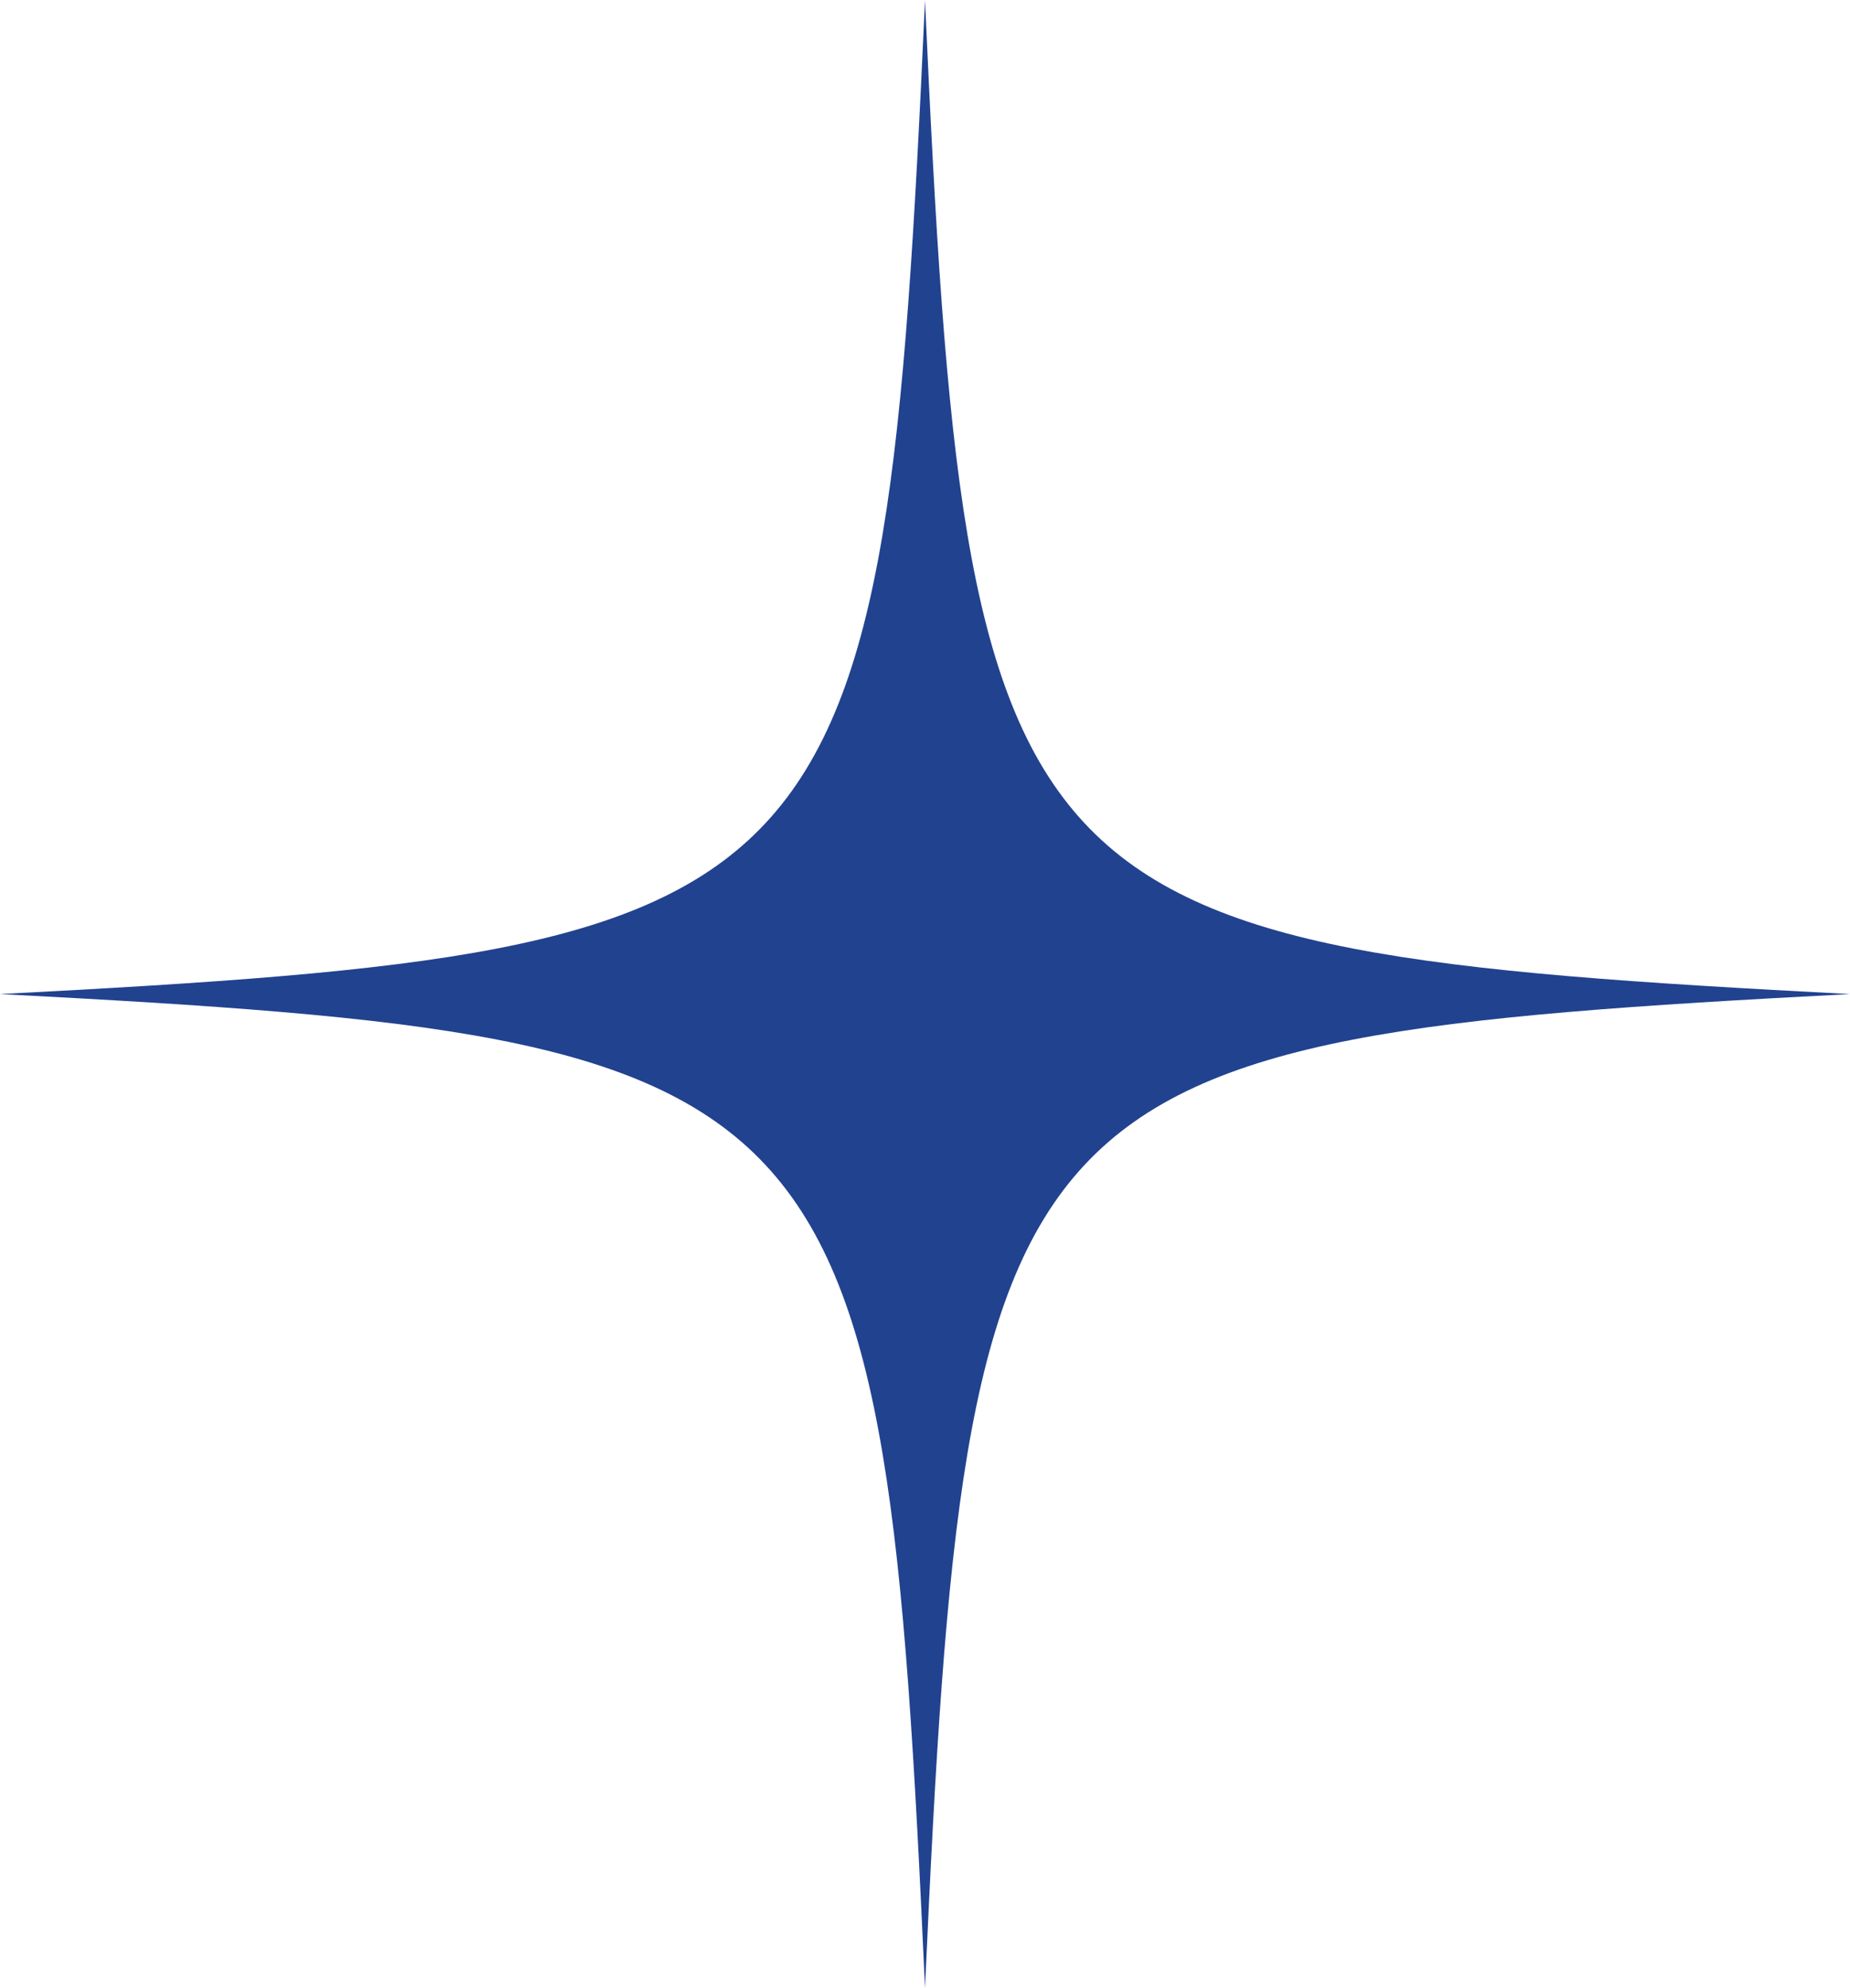
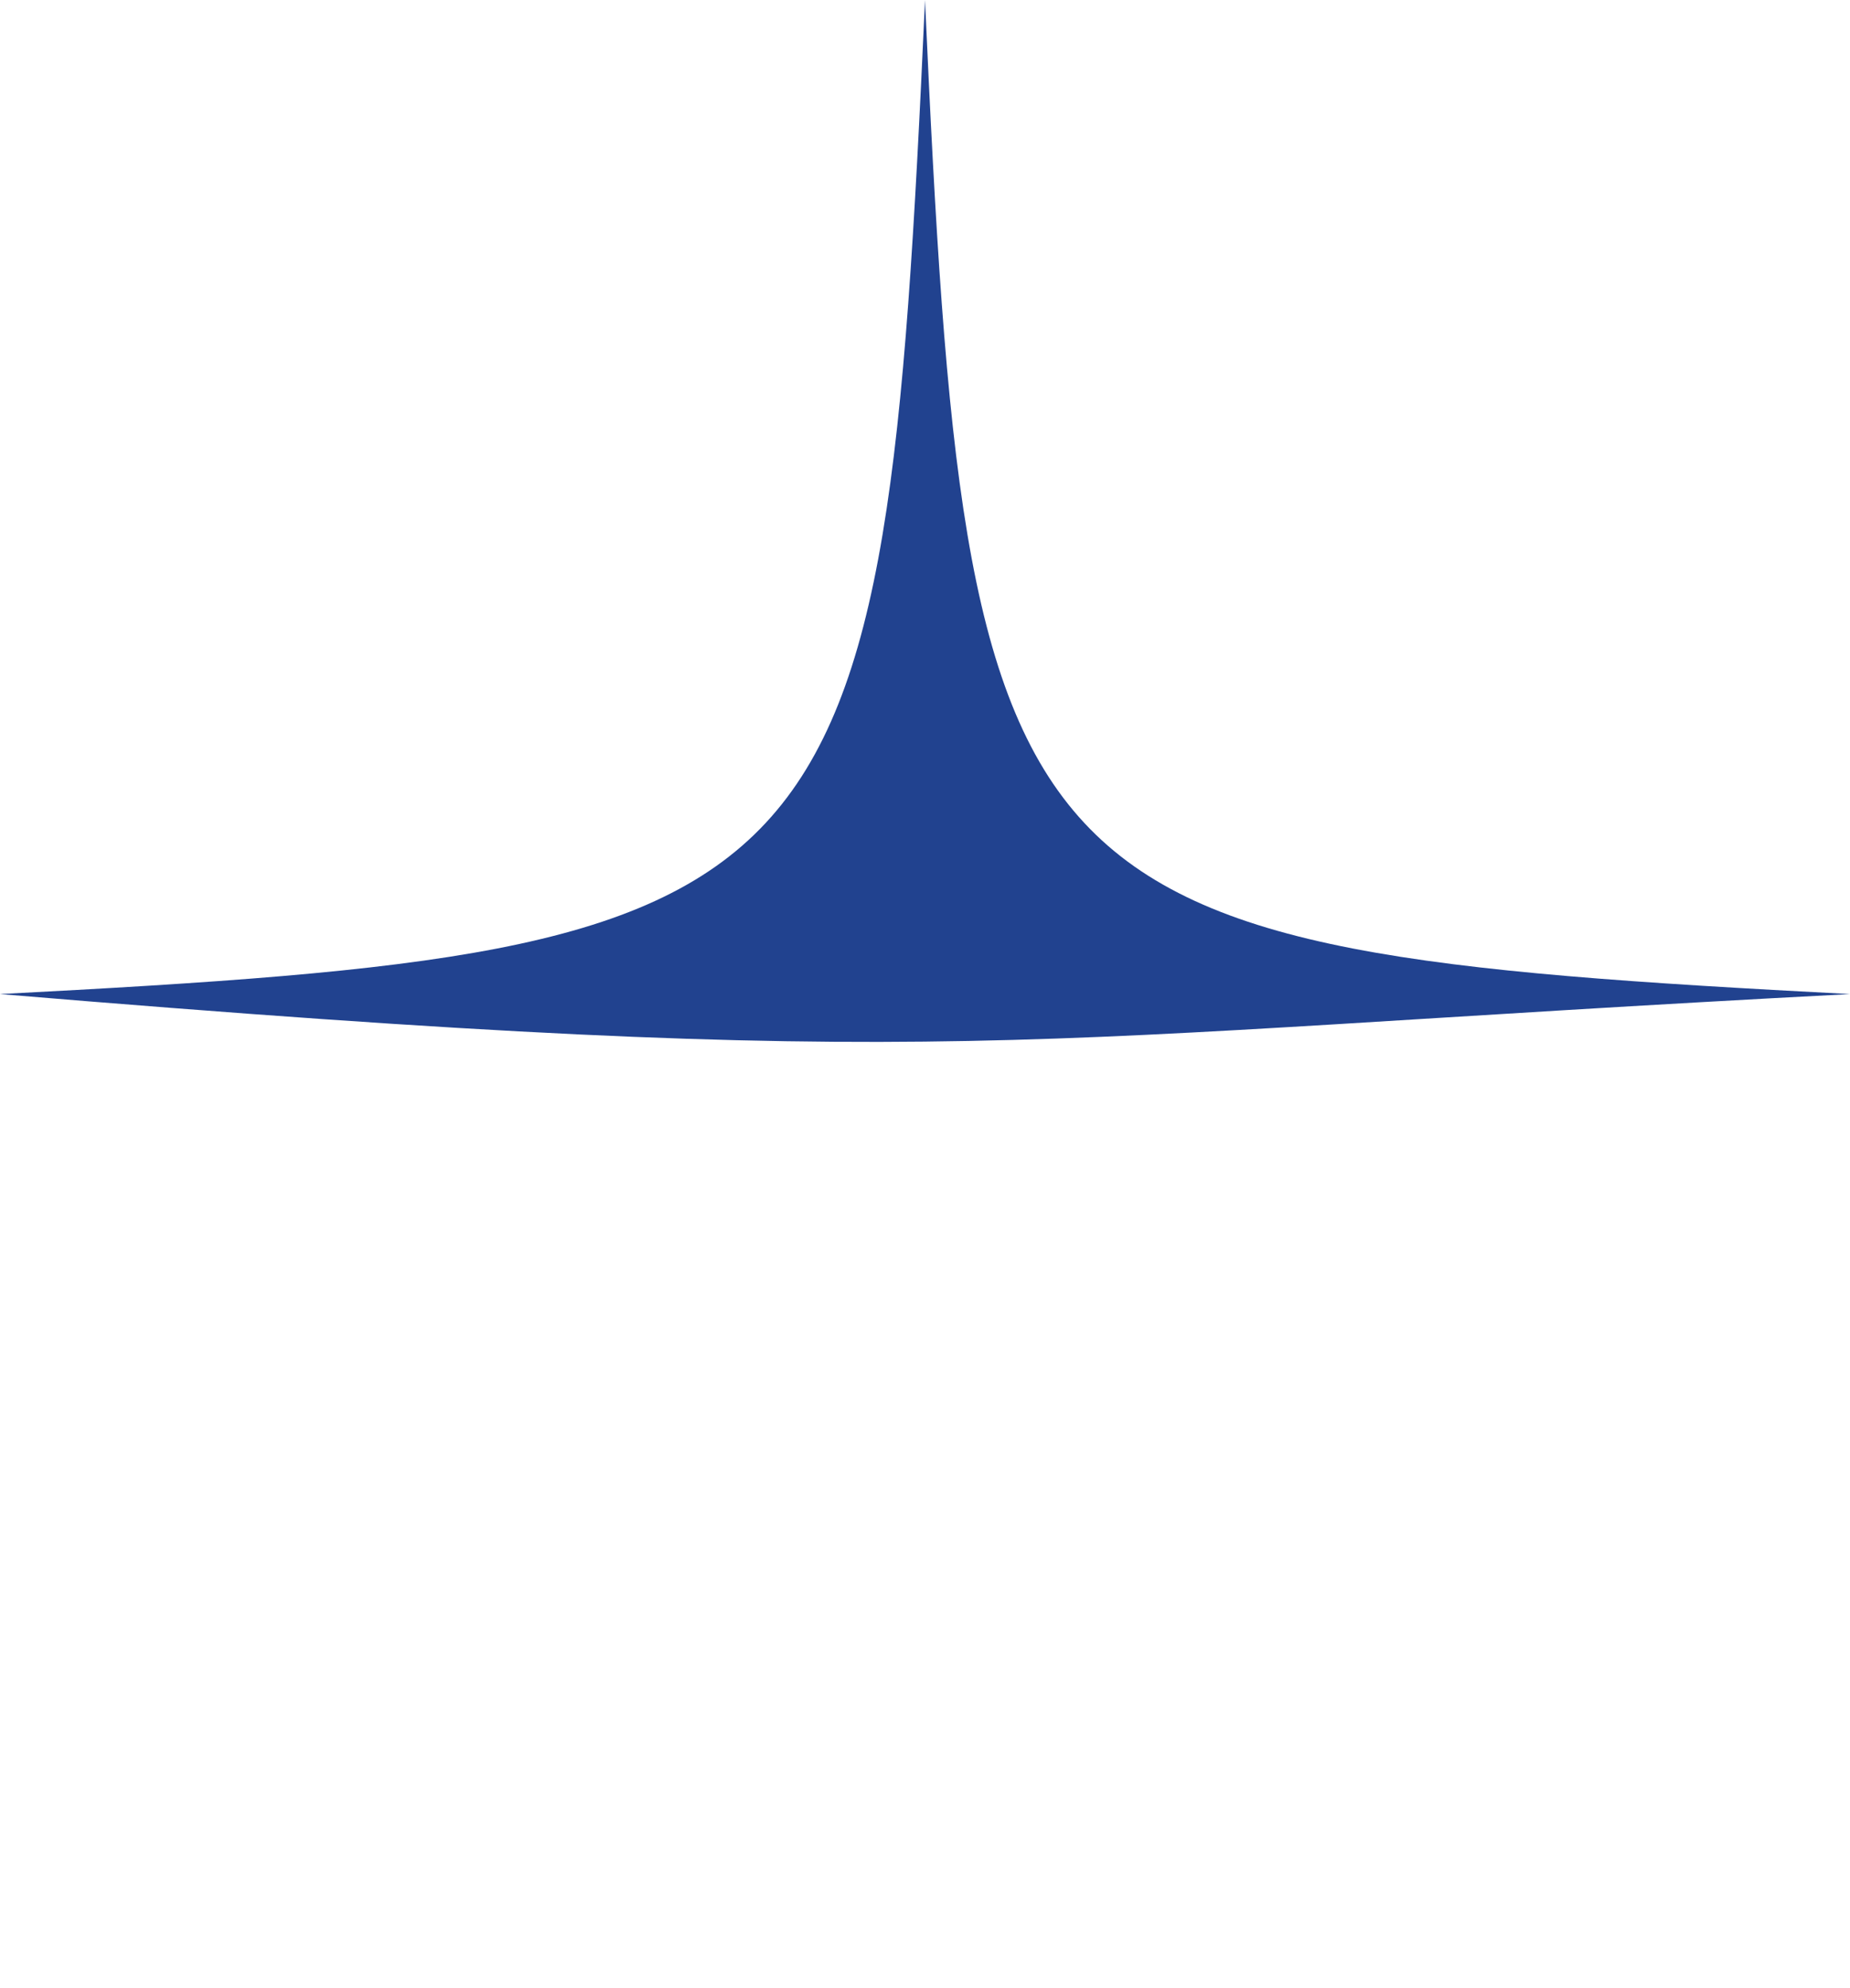
<svg xmlns="http://www.w3.org/2000/svg" width="27" height="29" viewBox="0 0 27 29" fill="none">
-   <path d="M13.5 0C12.898 13.322 12.403 13.854 0 14.5C12.403 15.146 12.898 15.678 13.5 29C14.102 15.678 14.597 15.146 27 14.5C14.597 13.854 14.102 13.322 13.5 0Z" fill="#21428F" />
+   <path d="M13.5 0C12.898 13.322 12.403 13.854 0 14.5C14.102 15.678 14.597 15.146 27 14.5C14.597 13.854 14.102 13.322 13.5 0Z" fill="#21428F" />
</svg>